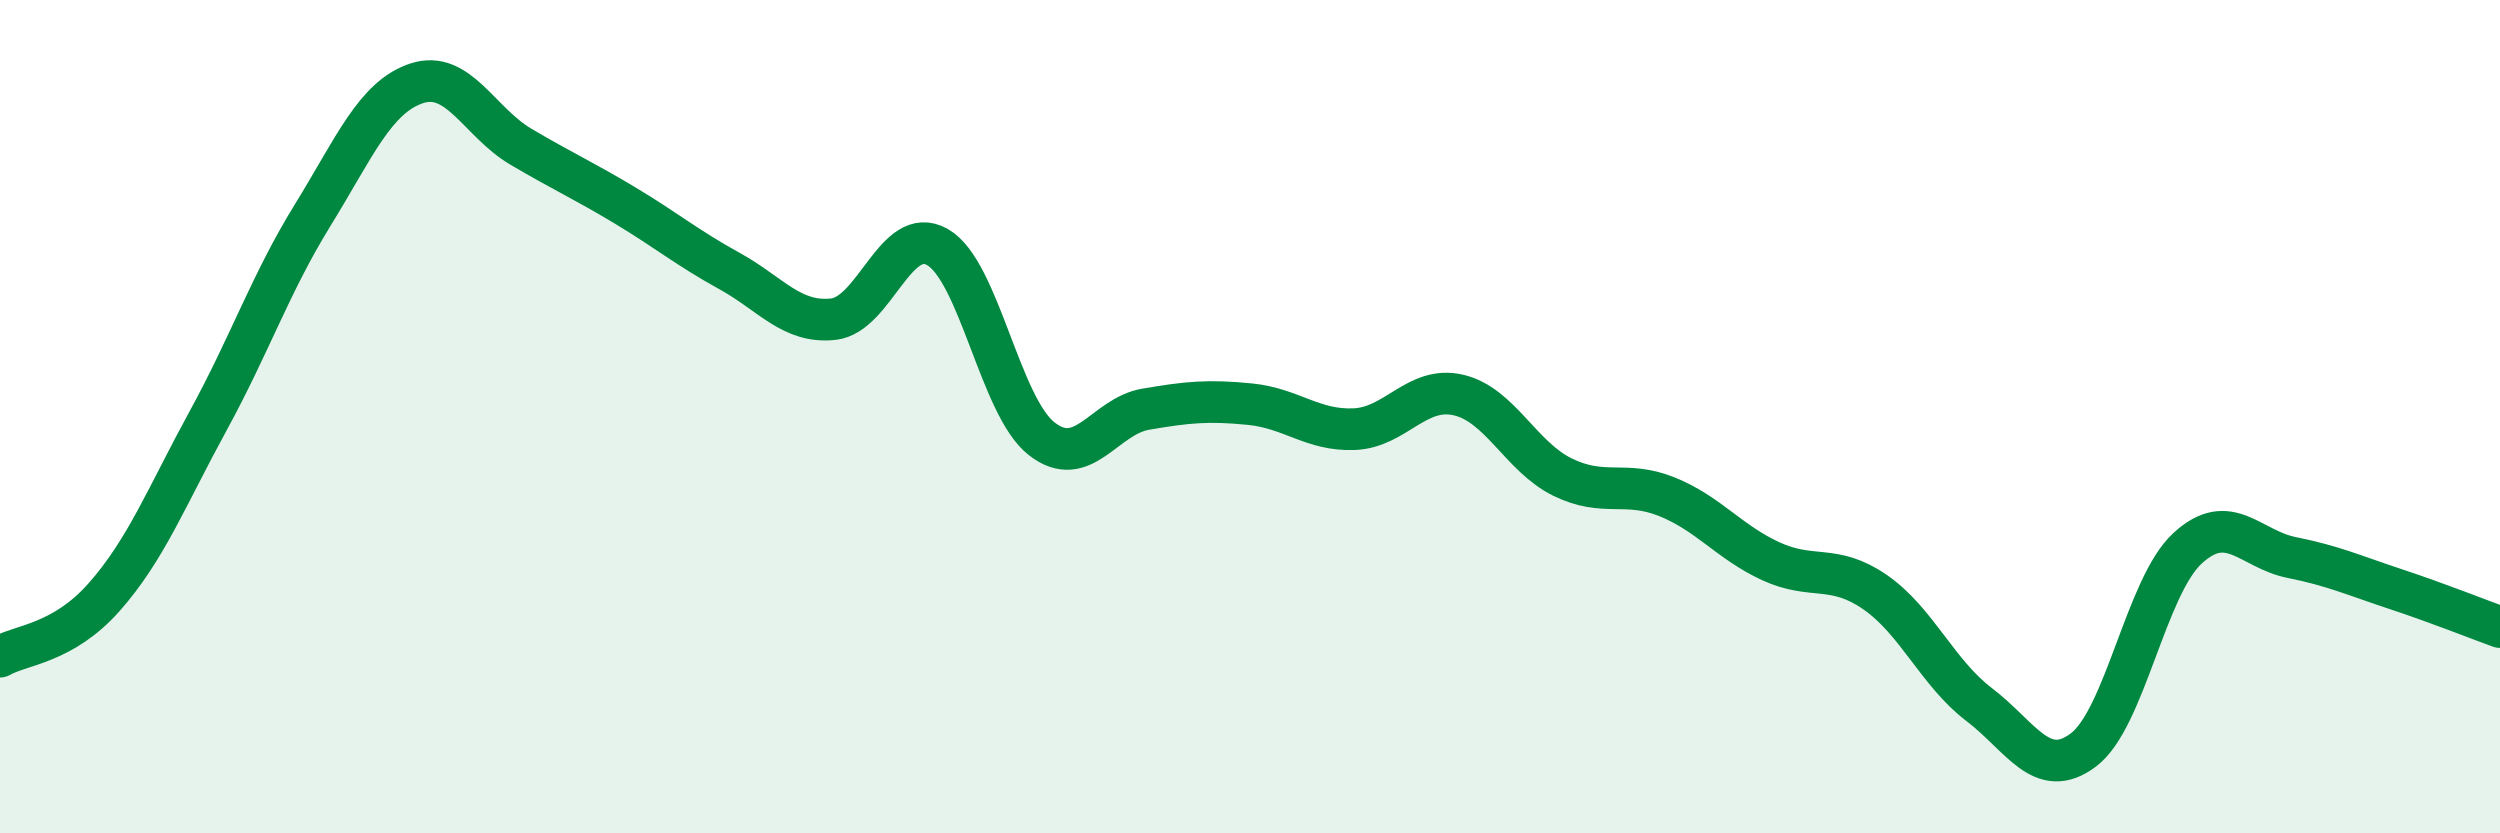
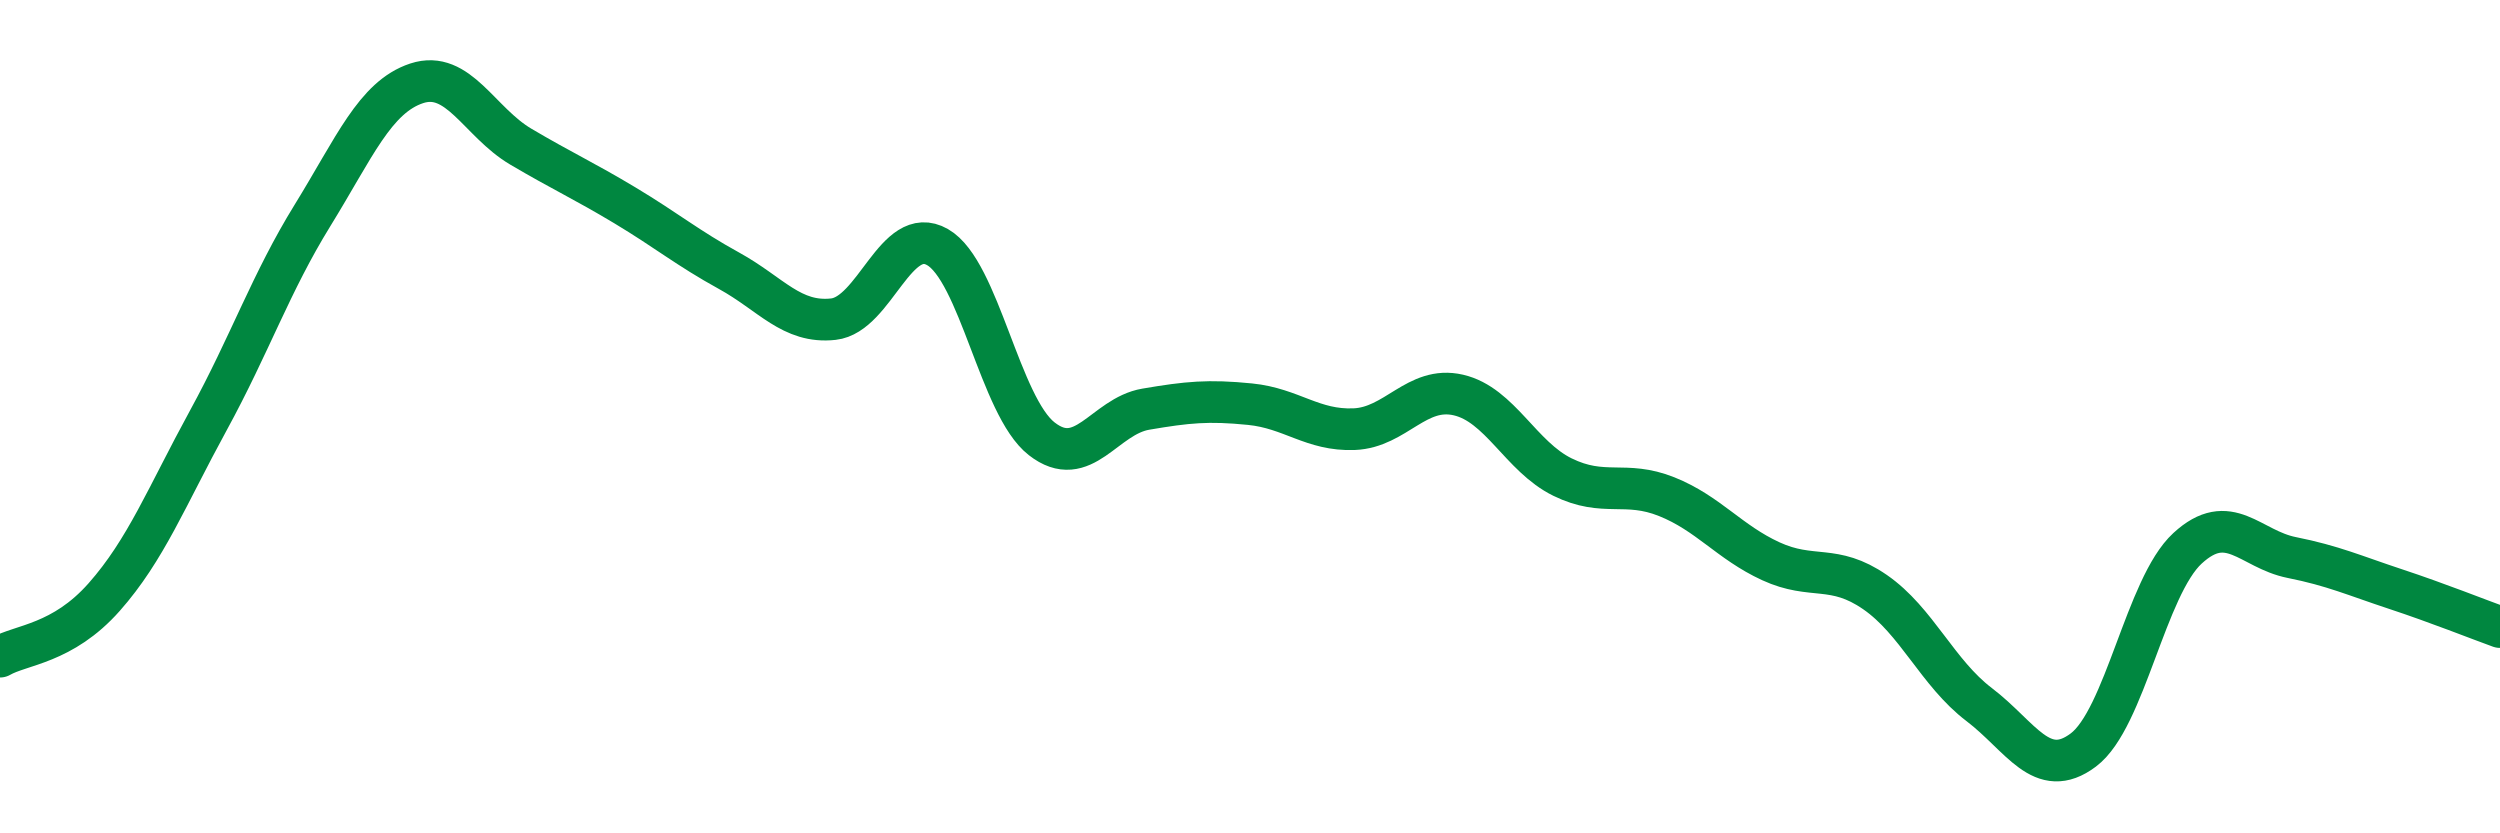
<svg xmlns="http://www.w3.org/2000/svg" width="60" height="20" viewBox="0 0 60 20">
-   <path d="M 0,15.76 C 0.5,15.47 1.5,15.46 2.5,14.33 C 3.5,13.2 4,11.92 5,10.09 C 6,8.26 6.5,6.79 7.5,5.17 C 8.5,3.55 9,2.33 10,2 C 11,1.67 11.5,2.93 12.5,3.52 C 13.5,4.11 14,4.33 15,4.93 C 16,5.53 16.5,5.95 17.5,6.5 C 18.5,7.05 19,7.77 20,7.66 C 21,7.55 21.5,5.36 22.5,5.93 C 23.5,6.5 24,9.75 25,10.53 C 26,11.31 26.5,9.99 27.5,9.82 C 28.5,9.65 29,9.6 30,9.7 C 31,9.8 31.5,10.34 32.5,10.3 C 33.5,10.26 34,9.25 35,9.48 C 36,9.71 36.5,10.96 37.5,11.45 C 38.5,11.94 39,11.52 40,11.92 C 41,12.32 41.5,13.01 42.5,13.47 C 43.5,13.93 44,13.52 45,14.21 C 46,14.9 46.5,16.15 47.5,16.91 C 48.5,17.67 49,18.75 50,18 C 51,17.25 51.5,14.08 52.5,13.16 C 53.5,12.24 54,13.18 55,13.38 C 56,13.58 56.5,13.81 57.5,14.14 C 58.5,14.47 59.5,14.87 60,15.05L60 20L0 20Z" fill="#008740" opacity="0.1" stroke-linecap="round" stroke-linejoin="round" />
  <path d="M 0,15.76 C 0.5,15.47 1.5,15.46 2.5,14.33 C 3.5,13.2 4,11.92 5,10.09 C 6,8.26 6.5,6.79 7.5,5.17 C 8.5,3.55 9,2.33 10,2 C 11,1.67 11.5,2.93 12.5,3.52 C 13.5,4.11 14,4.33 15,4.93 C 16,5.53 16.5,5.95 17.5,6.5 C 18.5,7.05 19,7.77 20,7.66 C 21,7.55 21.5,5.36 22.5,5.93 C 23.5,6.5 24,9.75 25,10.53 C 26,11.31 26.5,9.99 27.5,9.82 C 28.5,9.65 29,9.6 30,9.7 C 31,9.8 31.5,10.34 32.5,10.3 C 33.5,10.26 34,9.25 35,9.48 C 36,9.71 36.5,10.96 37.5,11.45 C 38.5,11.94 39,11.52 40,11.92 C 41,12.32 41.5,13.01 42.5,13.47 C 43.5,13.93 44,13.52 45,14.21 C 46,14.9 46.5,16.15 47.5,16.91 C 48.5,17.67 49,18.75 50,18 C 51,17.25 51.5,14.08 52.5,13.16 C 53.5,12.24 54,13.18 55,13.38 C 56,13.58 56.5,13.81 57.5,14.14 C 58.5,14.47 59.5,14.87 60,15.05" stroke="#008740" stroke-width="1" fill="none" stroke-linecap="round" stroke-linejoin="round" />
</svg>